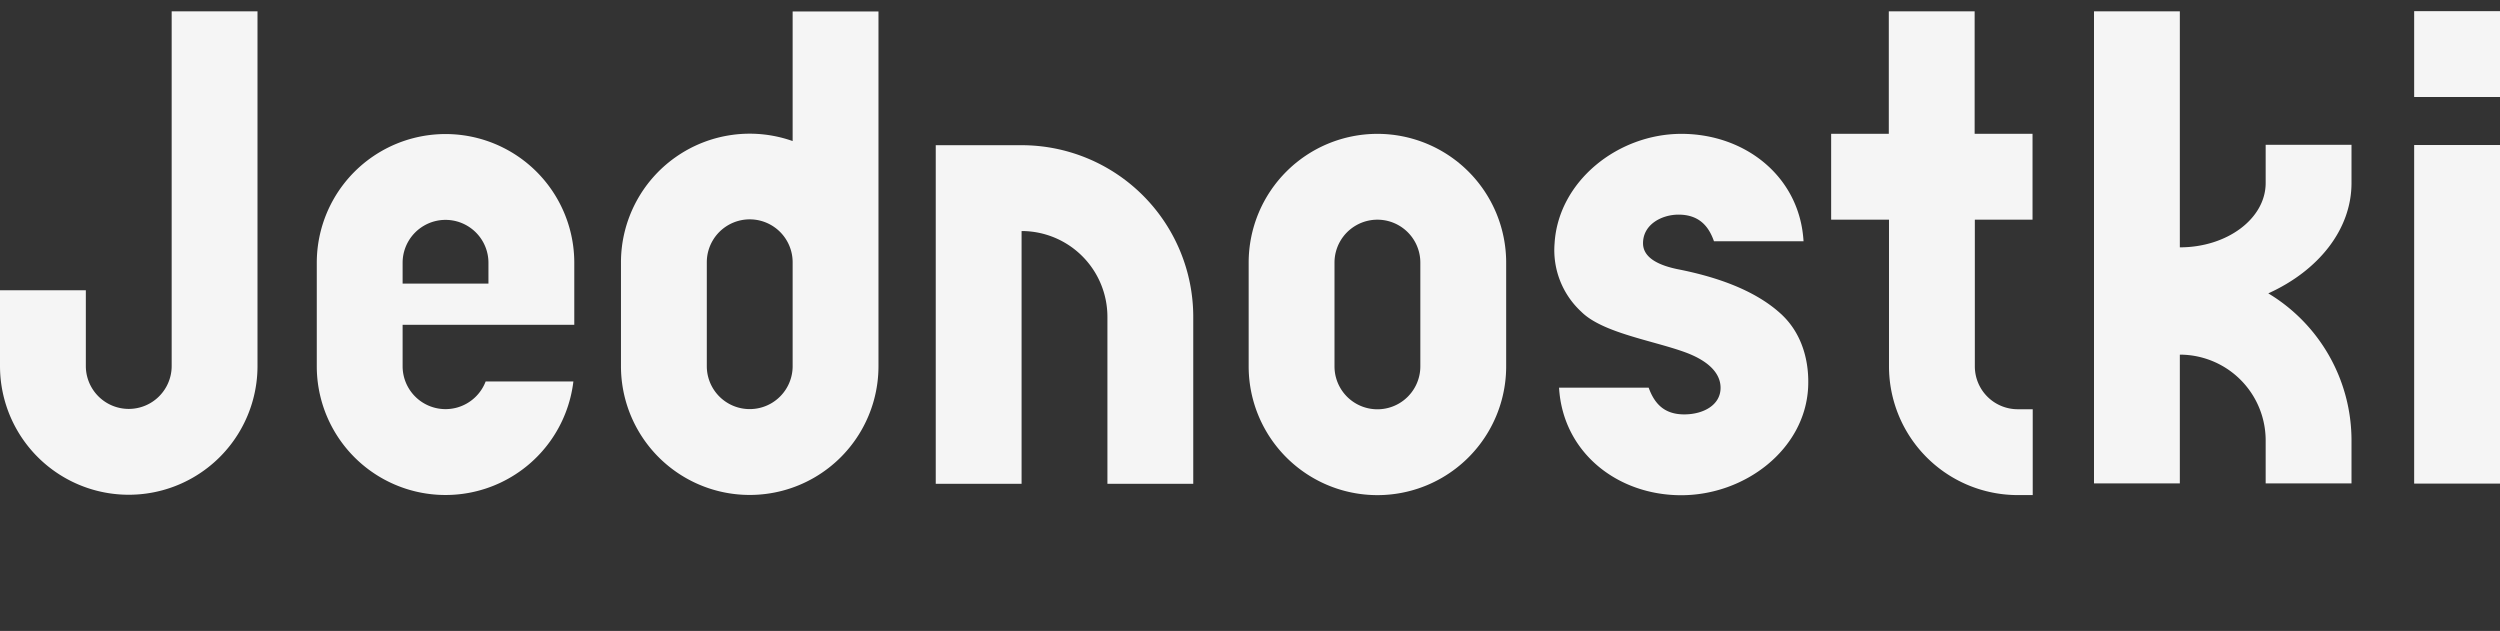
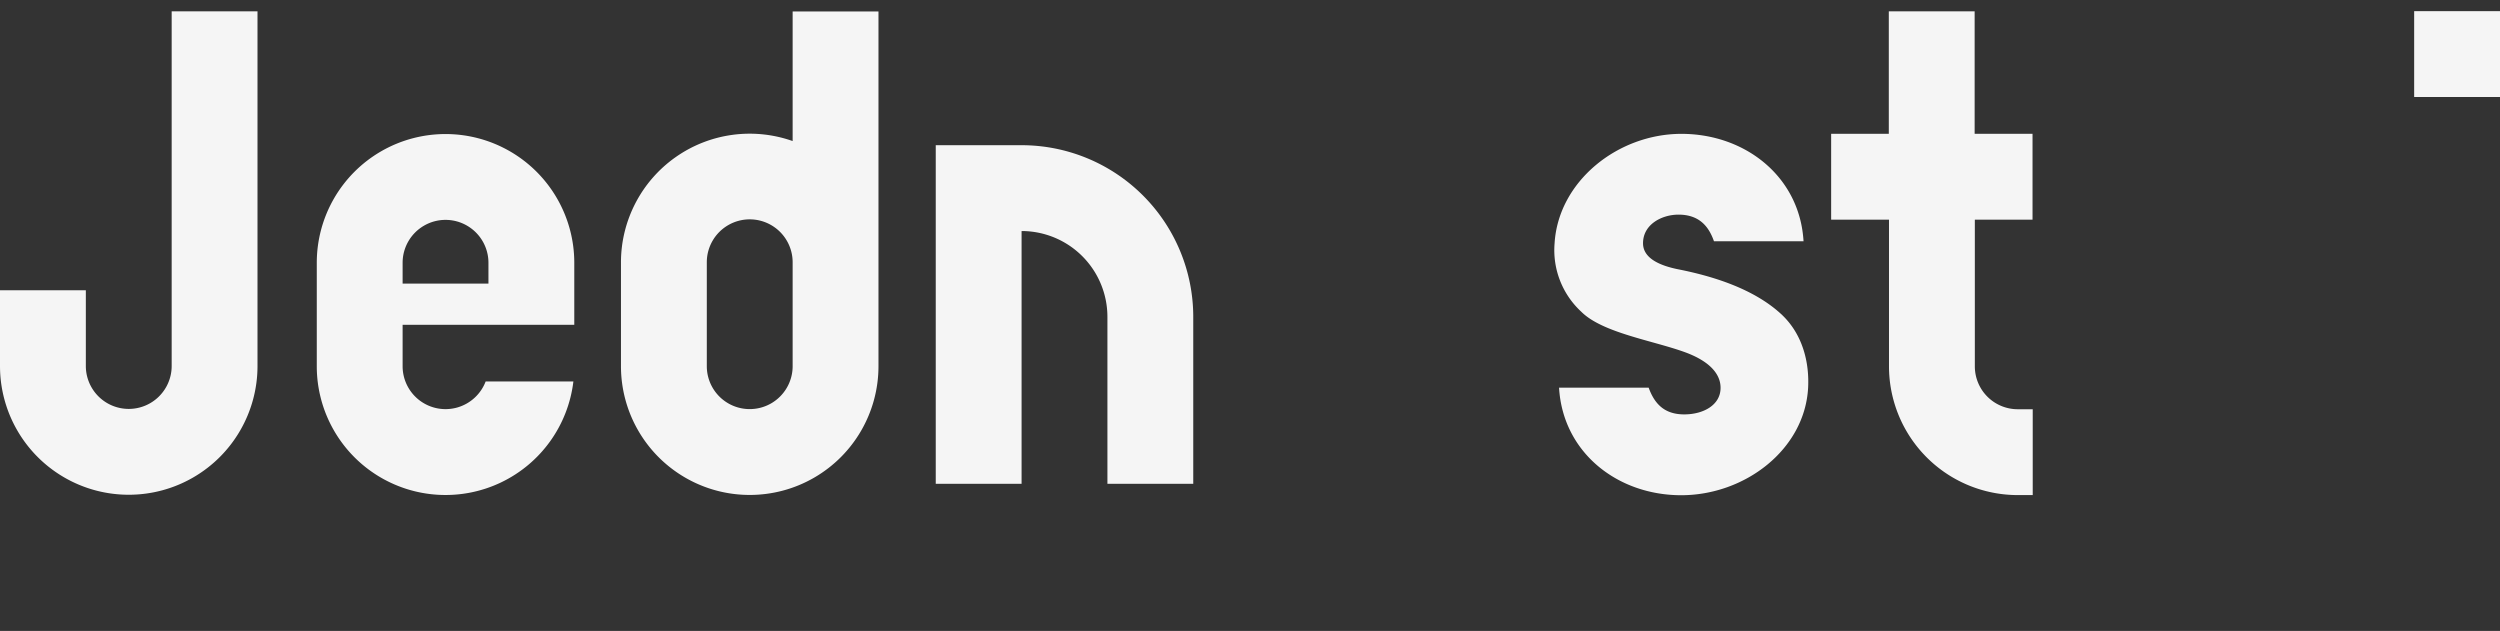
<svg xmlns="http://www.w3.org/2000/svg" viewBox="0 0 524.26 132.31">
  <rect x="0" y="0" width="524.26" height="132.31" fill="#333333" stroke="none" />
  <defs>
    <style>.cls-1{fill:#f5f5f5;}.cls-2{fill:none;}</style>
  </defs>
  <g id="Layer_2" data-name="Layer 2">
    <g id="Layer_1-2" data-name="Layer 1">
-       <rect class="cls-1" x="506.26" y="30.41" width="18" height="71" />
      <rect class="cls-1" x="506.26" y="2.34" width="18" height="18" />
      <path class="cls-1" d="M426.23,46.06v-18H414.09V2.37h-18V28.06H384v18h12.13V76.82a27,27,0,0,0,27,27h3.14v-18h-3.14a9,9,0,0,1-9-9V46.06Z" />
      <path class="cls-1" d="M214.23,30.45h-18v71h18v-53a18,18,0,0,1,18,18v35h18v-35A36,36,0,0,0,214.23,30.45Z" />
-       <path class="cls-1" d="M475.67,61.52c10.45-4.73,17.45-13.32,17.45-23.15v-8h-18v8c0,7.46-8.06,13.5-18,13.5V2.37h-18v99h18v-27a18,18,0,0,1,18,18v9h18v-9A36,36,0,0,0,475.67,61.52Z" />
-       <path class="cls-1" d="M288.85,28.07a27,27,0,0,0-27,27V76.83a27,27,0,0,0,54,0V55.07A27,27,0,0,0,288.85,28.07Zm9,48.76a9,9,0,0,1-18,0V55.07a9,9,0,1,1,18,0Z" />
      <path class="cls-1" d="M36,2.37V76.75a9,9,0,0,1-18,0V60.87H0V76.75a27,27,0,0,0,54,0V2.37Z" />
      <path class="cls-1" d="M120.43,68.11v-13a27,27,0,1,0-54,0V76.83A27,27,0,0,0,120.24,80h-18.4a9,9,0,0,1-17.41-3.16V68.11Zm-36-13a9,9,0,1,1,18,0v4.36h-18Z" />
      <path class="cls-1" d="M166.22,2.41V29.58a27,27,0,0,0-36,25.46V76.79a27,27,0,0,0,54,0V2.41Zm0,74.38a9,9,0,0,1-18,0V55a9,9,0,1,1,18,0Z" />
      <path class="cls-1" d="M373.66,66c.39.4-.36-.43,0,0Z" />
      <path class="cls-1" d="M373.66,66c-5.93-5.57-14.89-8.17-21.71-9.52-3.69-.74-7.4-2.23-7.4-5.47,0-4,4-6,7.43-6,4.57,0,6.44,2.72,7.45,5.59h18.78C377.43,37.06,366,28.07,352.6,28.07h0c-13.39,0-25.84,10-26.6,23a17.56,17.56,0,0,0,5.6,14.3c4.39,4.4,14.82,6,21.61,8.44,4.77,1.71,7.6,4.28,7.6,7.52,0,3.59-3.57,5.57-7.63,5.57-4.4,0-6.32-2.51-7.45-5.6H326.94c.79,13.57,12.22,22.55,25.61,22.55h0c13.4,0,25.93-9.6,26.62-22.55C379.44,76.06,378.07,70.17,373.66,66Z" />
      <rect class="cls-2" width="524.26" height="132.31" />
    </g>
  </g>
</svg>